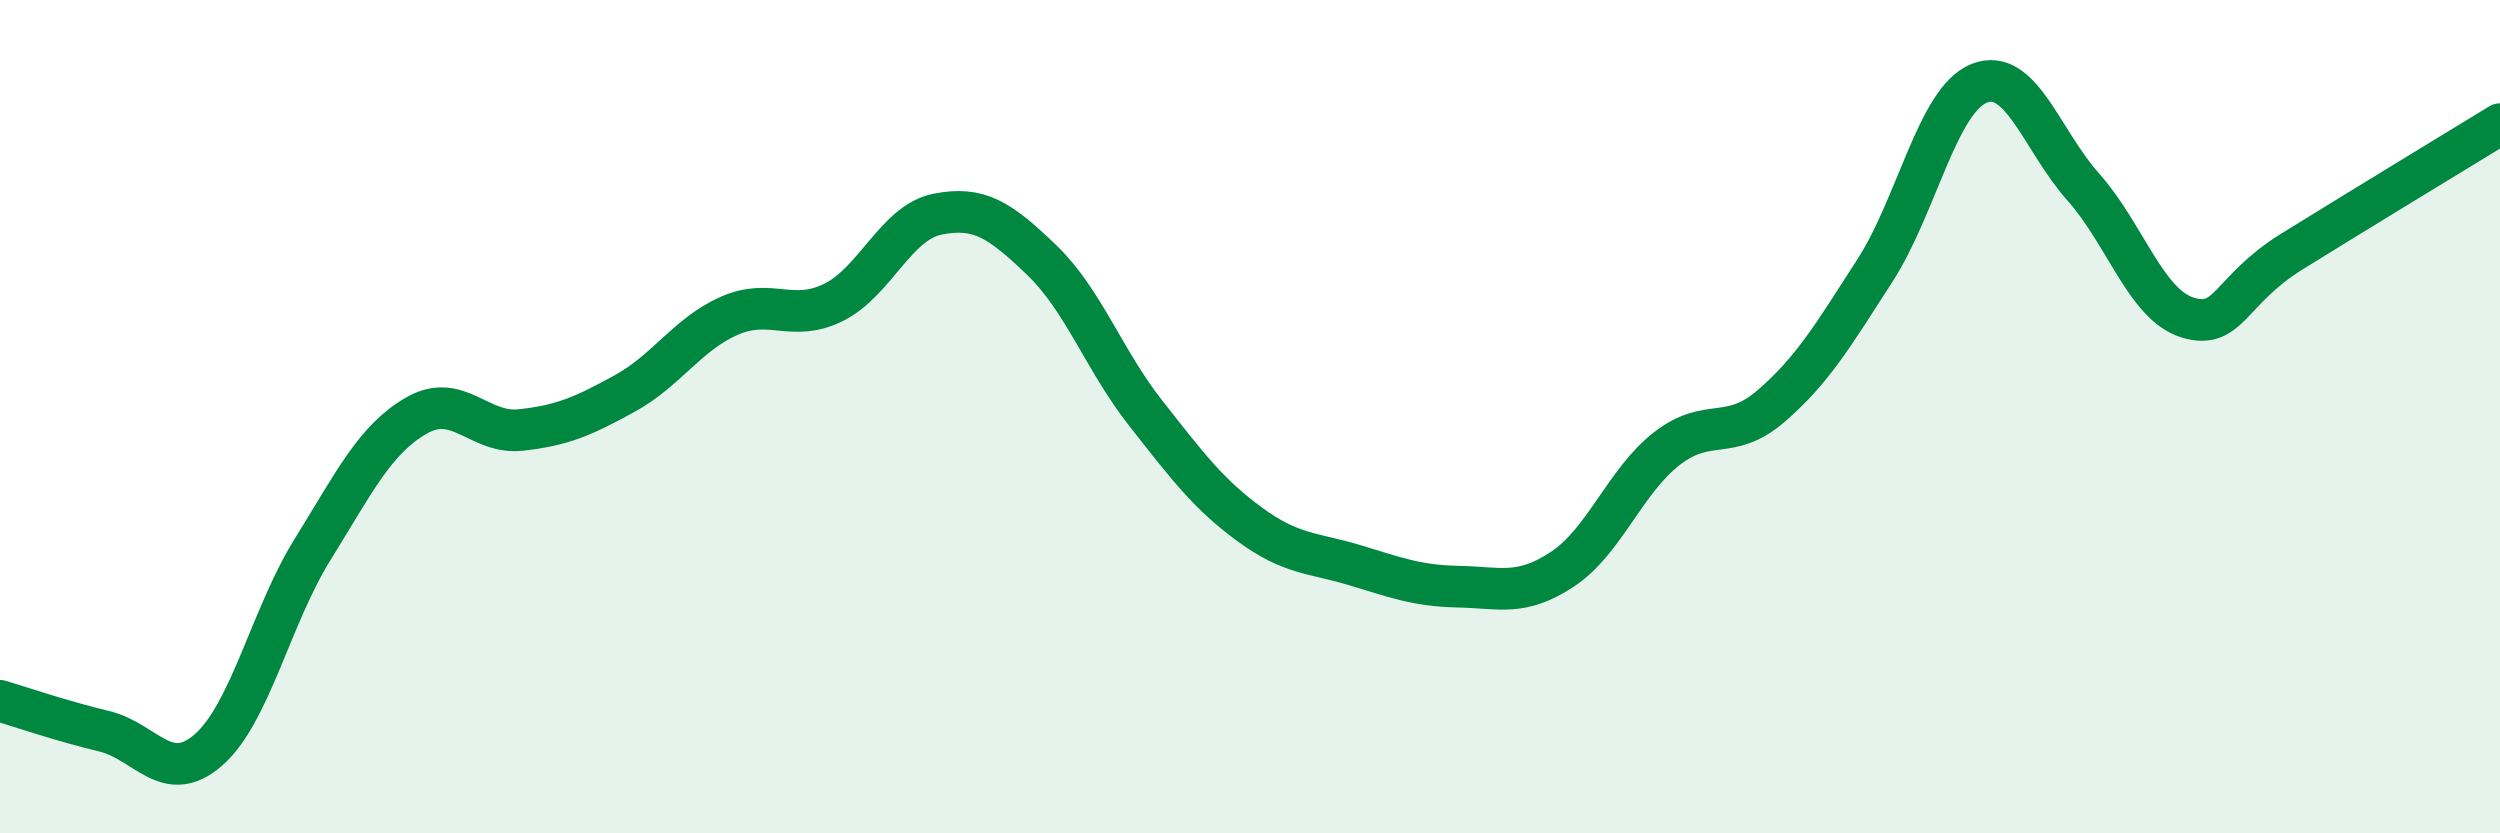
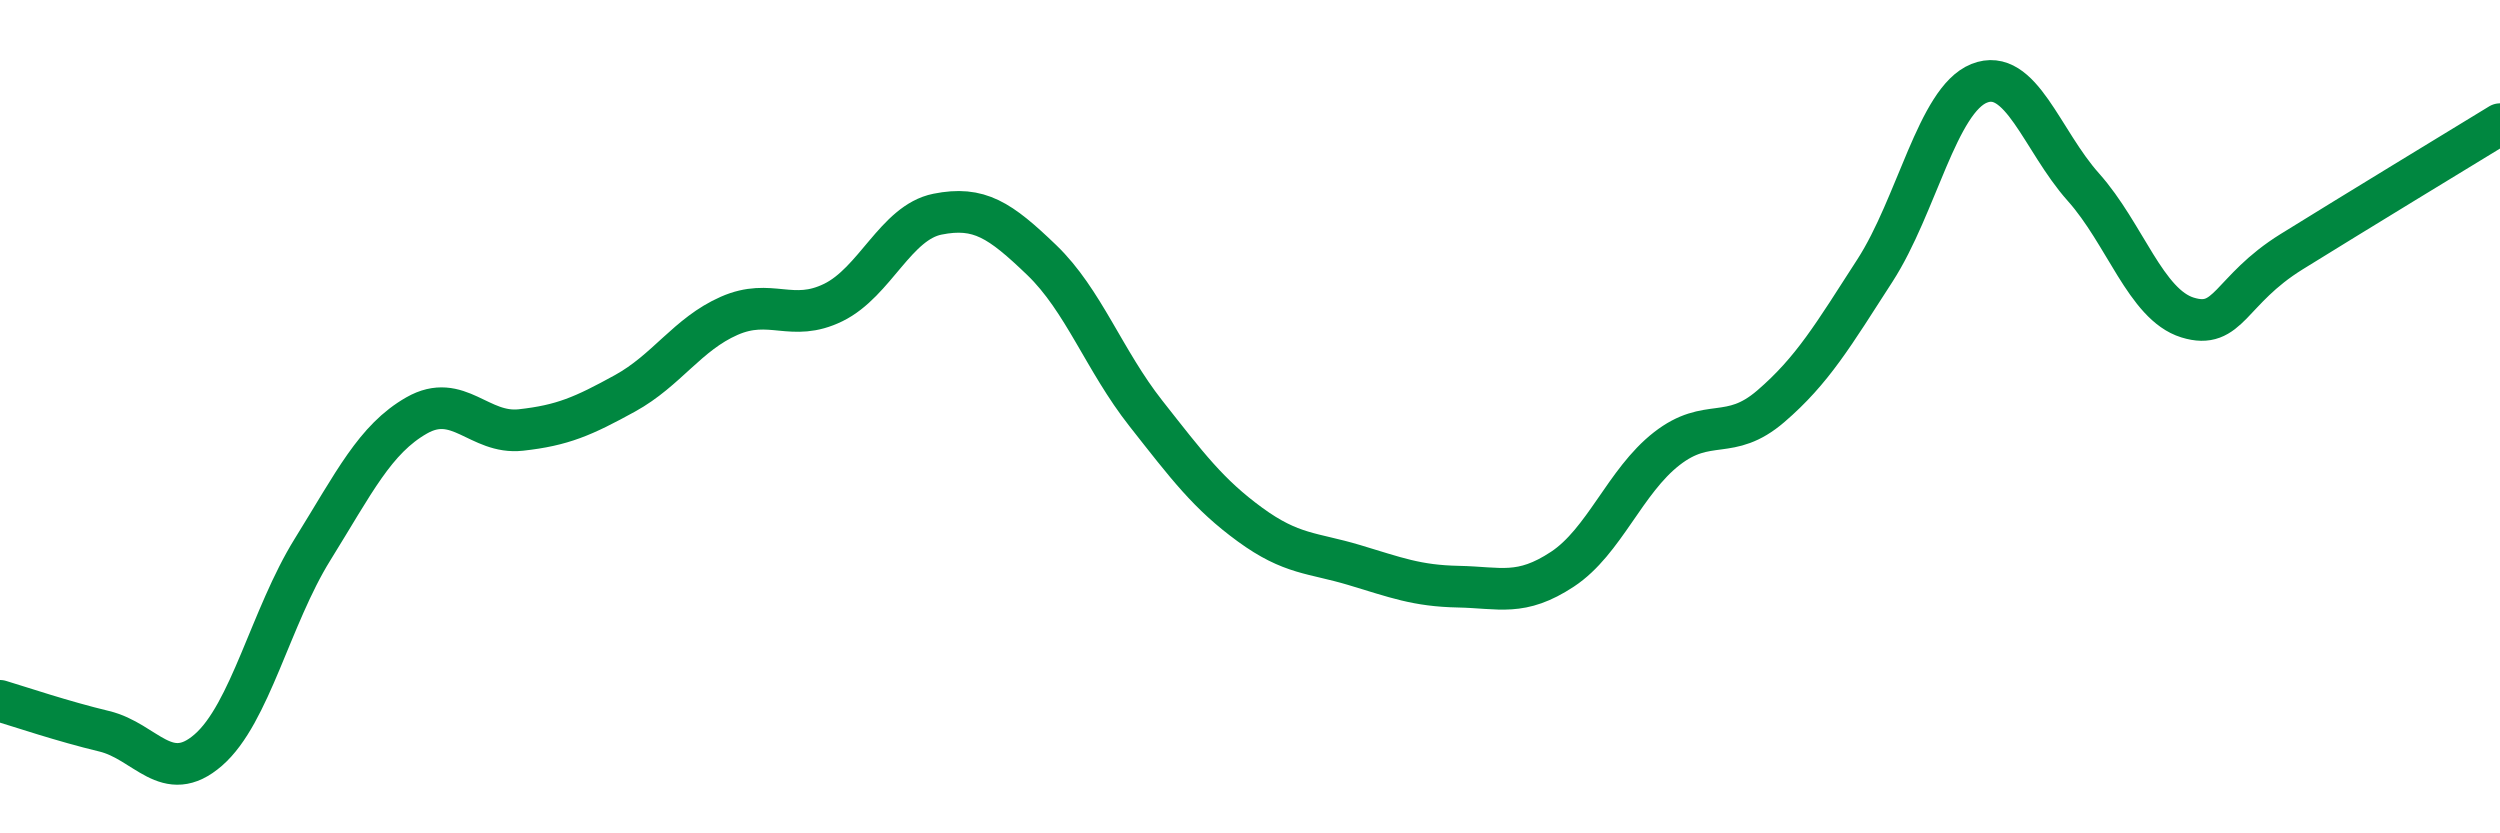
<svg xmlns="http://www.w3.org/2000/svg" width="60" height="20" viewBox="0 0 60 20">
-   <path d="M 0,16.82 C 0.5,16.97 1.5,17.31 2.5,17.55 C 3.5,17.79 4,18.87 5,18 C 6,17.13 6.5,14.8 7.5,13.19 C 8.5,11.58 9,10.54 10,9.97 C 11,9.4 11.5,10.43 12.5,10.32 C 13.5,10.21 14,9.99 15,9.44 C 16,8.89 16.5,8.02 17.5,7.58 C 18.5,7.14 19,7.75 20,7.26 C 21,6.77 21.5,5.34 22.5,5.14 C 23.5,4.94 24,5.28 25,6.24 C 26,7.2 26.5,8.65 27.5,9.92 C 28.5,11.19 29,11.86 30,12.59 C 31,13.32 31.5,13.26 32.5,13.56 C 33.5,13.86 34,14.06 35,14.08 C 36,14.1 36.5,14.32 37.5,13.66 C 38.5,13 39,11.55 40,10.77 C 41,9.99 41.5,10.61 42.5,9.75 C 43.5,8.89 44,8.04 45,6.49 C 46,4.94 46.5,2.4 47.5,2 C 48.5,1.6 49,3.37 50,4.49 C 51,5.61 51.5,7.31 52.5,7.62 C 53.5,7.93 53.5,6.97 55,6.04 C 56.5,5.11 59,3.59 60,2.98L60 20L0 20Z" fill="#008740" opacity="0.1" stroke-linecap="round" stroke-linejoin="round" />
  <path d="M 0,16.82 C 0.5,16.97 1.5,17.31 2.5,17.55 C 3.5,17.79 4,18.87 5,18 C 6,17.13 6.5,14.8 7.5,13.19 C 8.5,11.58 9,10.54 10,9.97 C 11,9.4 11.5,10.43 12.5,10.32 C 13.5,10.21 14,9.99 15,9.44 C 16,8.89 16.5,8.02 17.5,7.58 C 18.5,7.14 19,7.75 20,7.26 C 21,6.77 21.5,5.34 22.5,5.14 C 23.5,4.94 24,5.28 25,6.24 C 26,7.2 26.5,8.65 27.5,9.92 C 28.5,11.19 29,11.86 30,12.59 C 31,13.32 31.5,13.26 32.5,13.56 C 33.5,13.86 34,14.06 35,14.08 C 36,14.1 36.5,14.32 37.5,13.66 C 38.5,13 39,11.55 40,10.77 C 41,9.99 41.5,10.61 42.5,9.75 C 43.5,8.89 44,8.04 45,6.49 C 46,4.94 46.5,2.4 47.5,2 C 48.5,1.6 49,3.37 50,4.49 C 51,5.61 51.5,7.31 52.5,7.62 C 53.5,7.93 53.5,6.97 55,6.04 C 56.5,5.11 59,3.59 60,2.98" stroke="#008740" stroke-width="1" fill="none" stroke-linecap="round" stroke-linejoin="round" />
</svg>